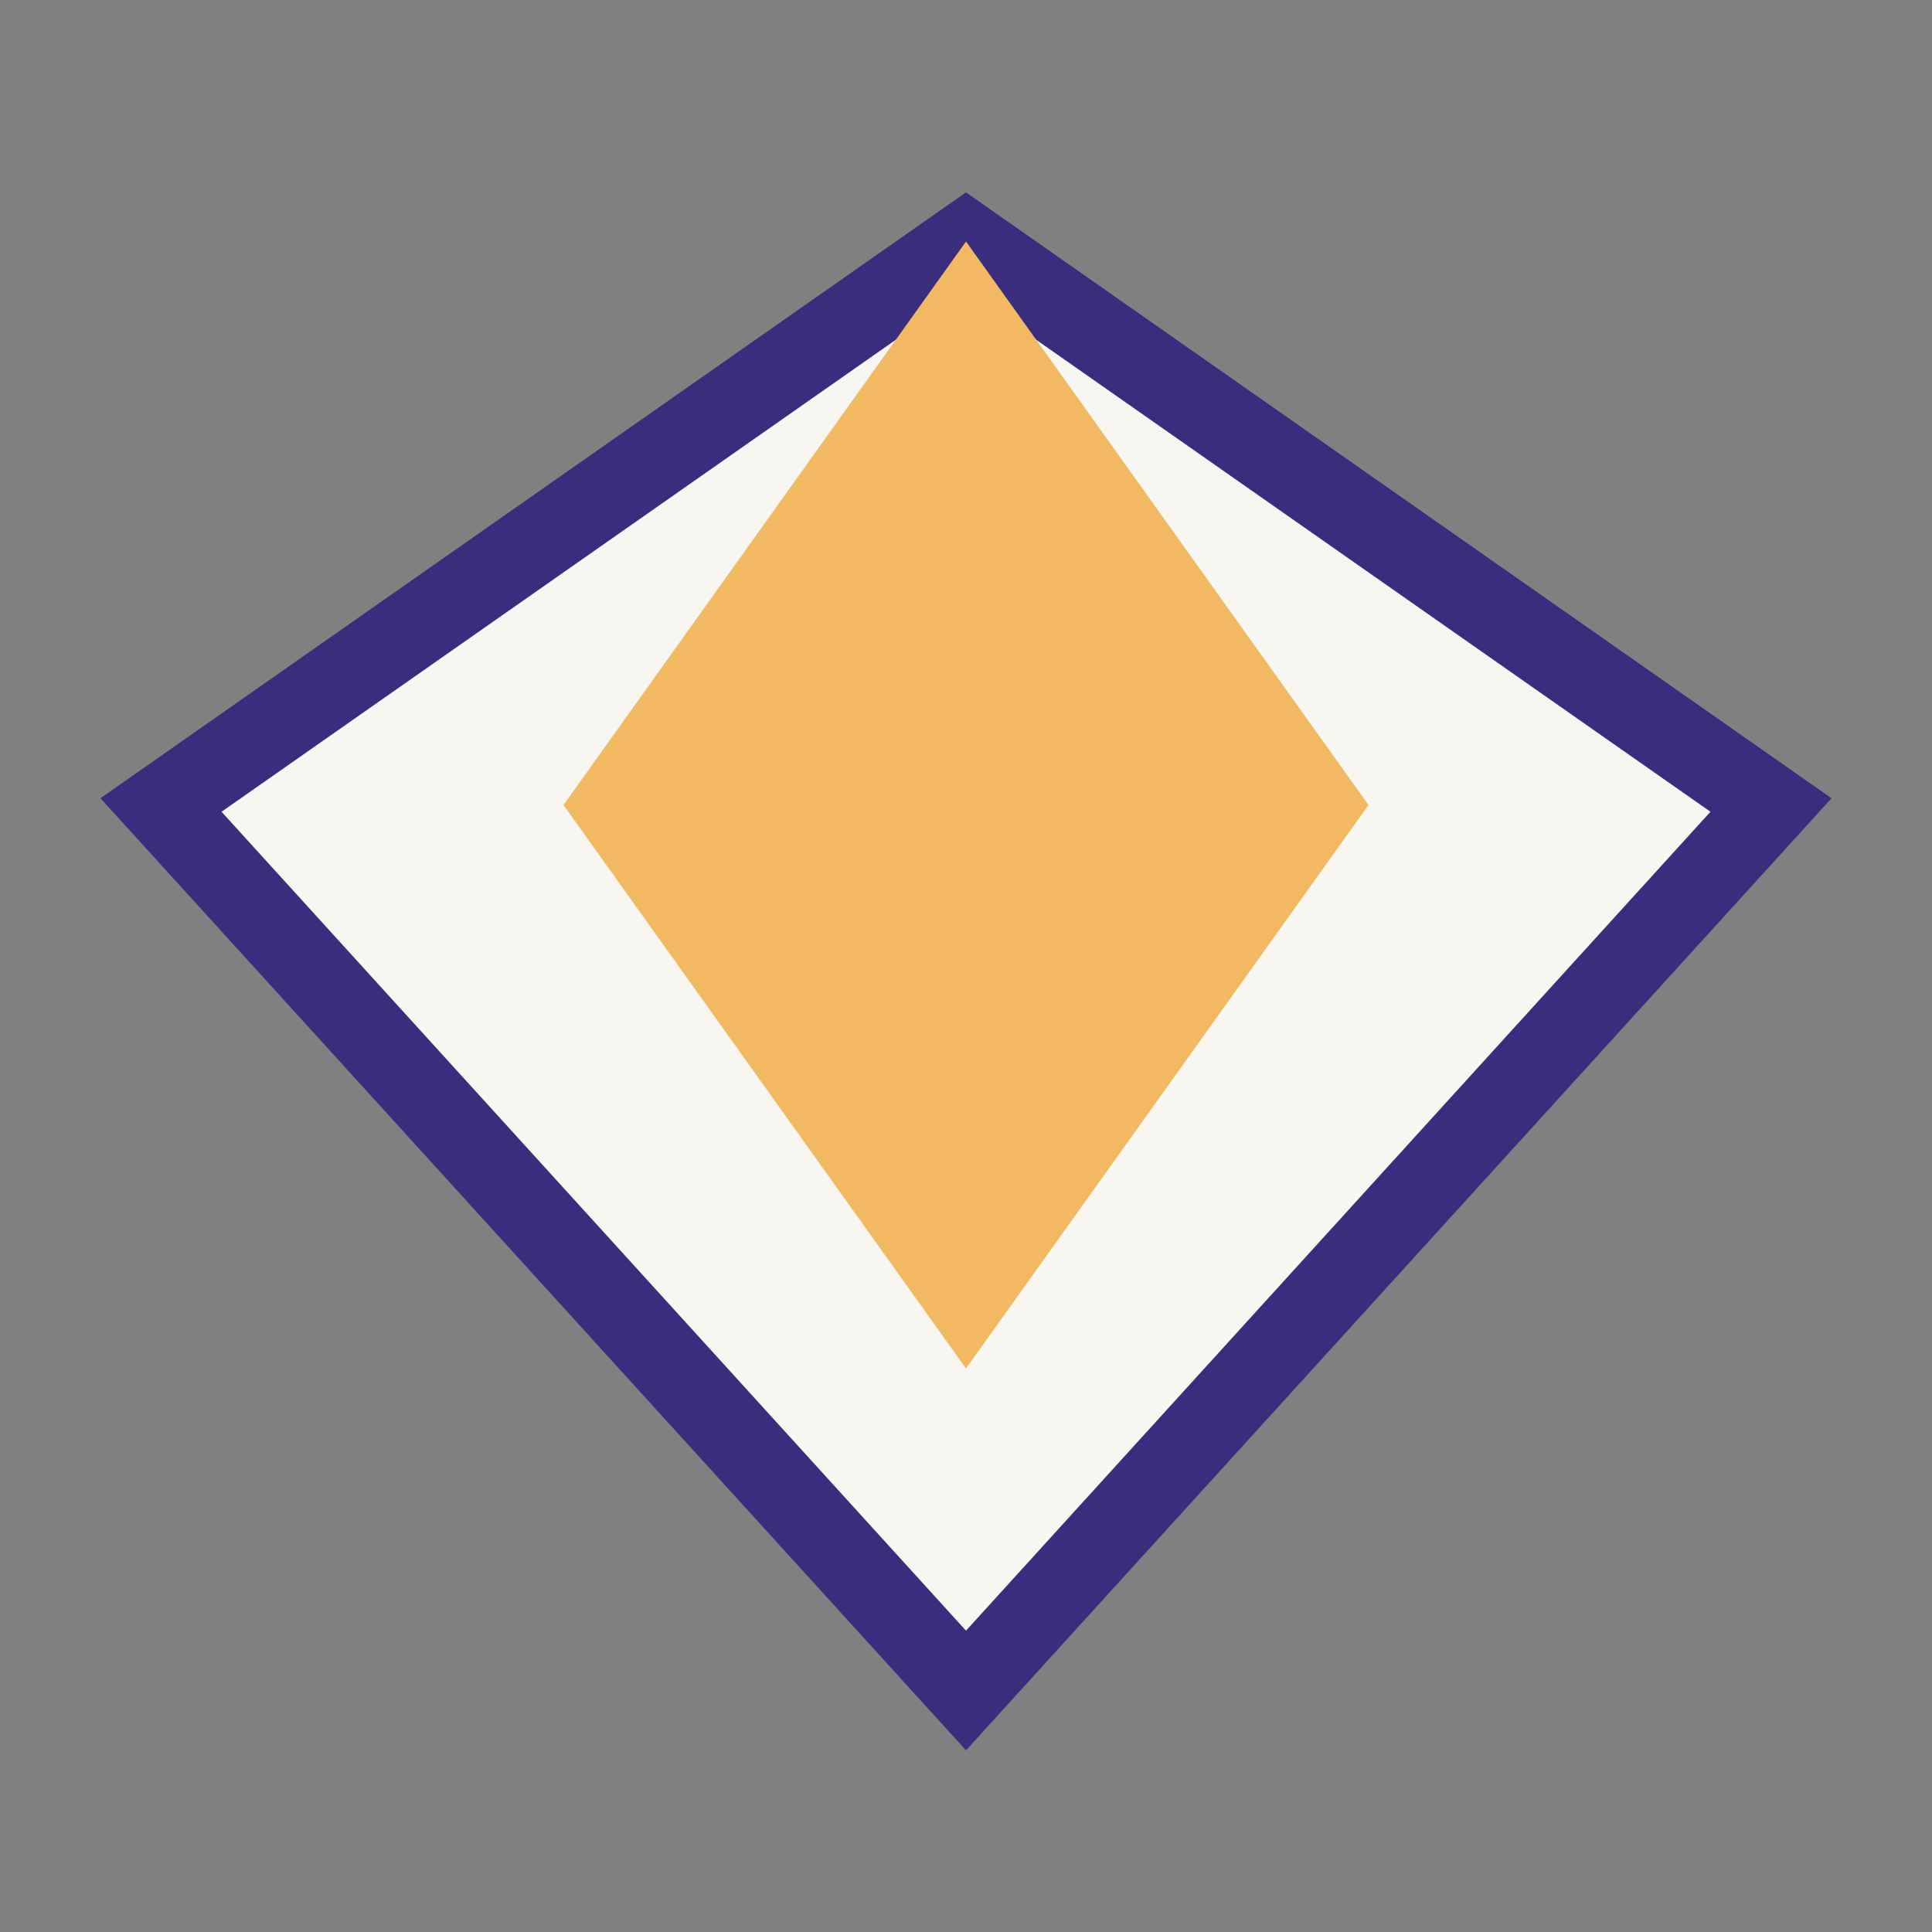
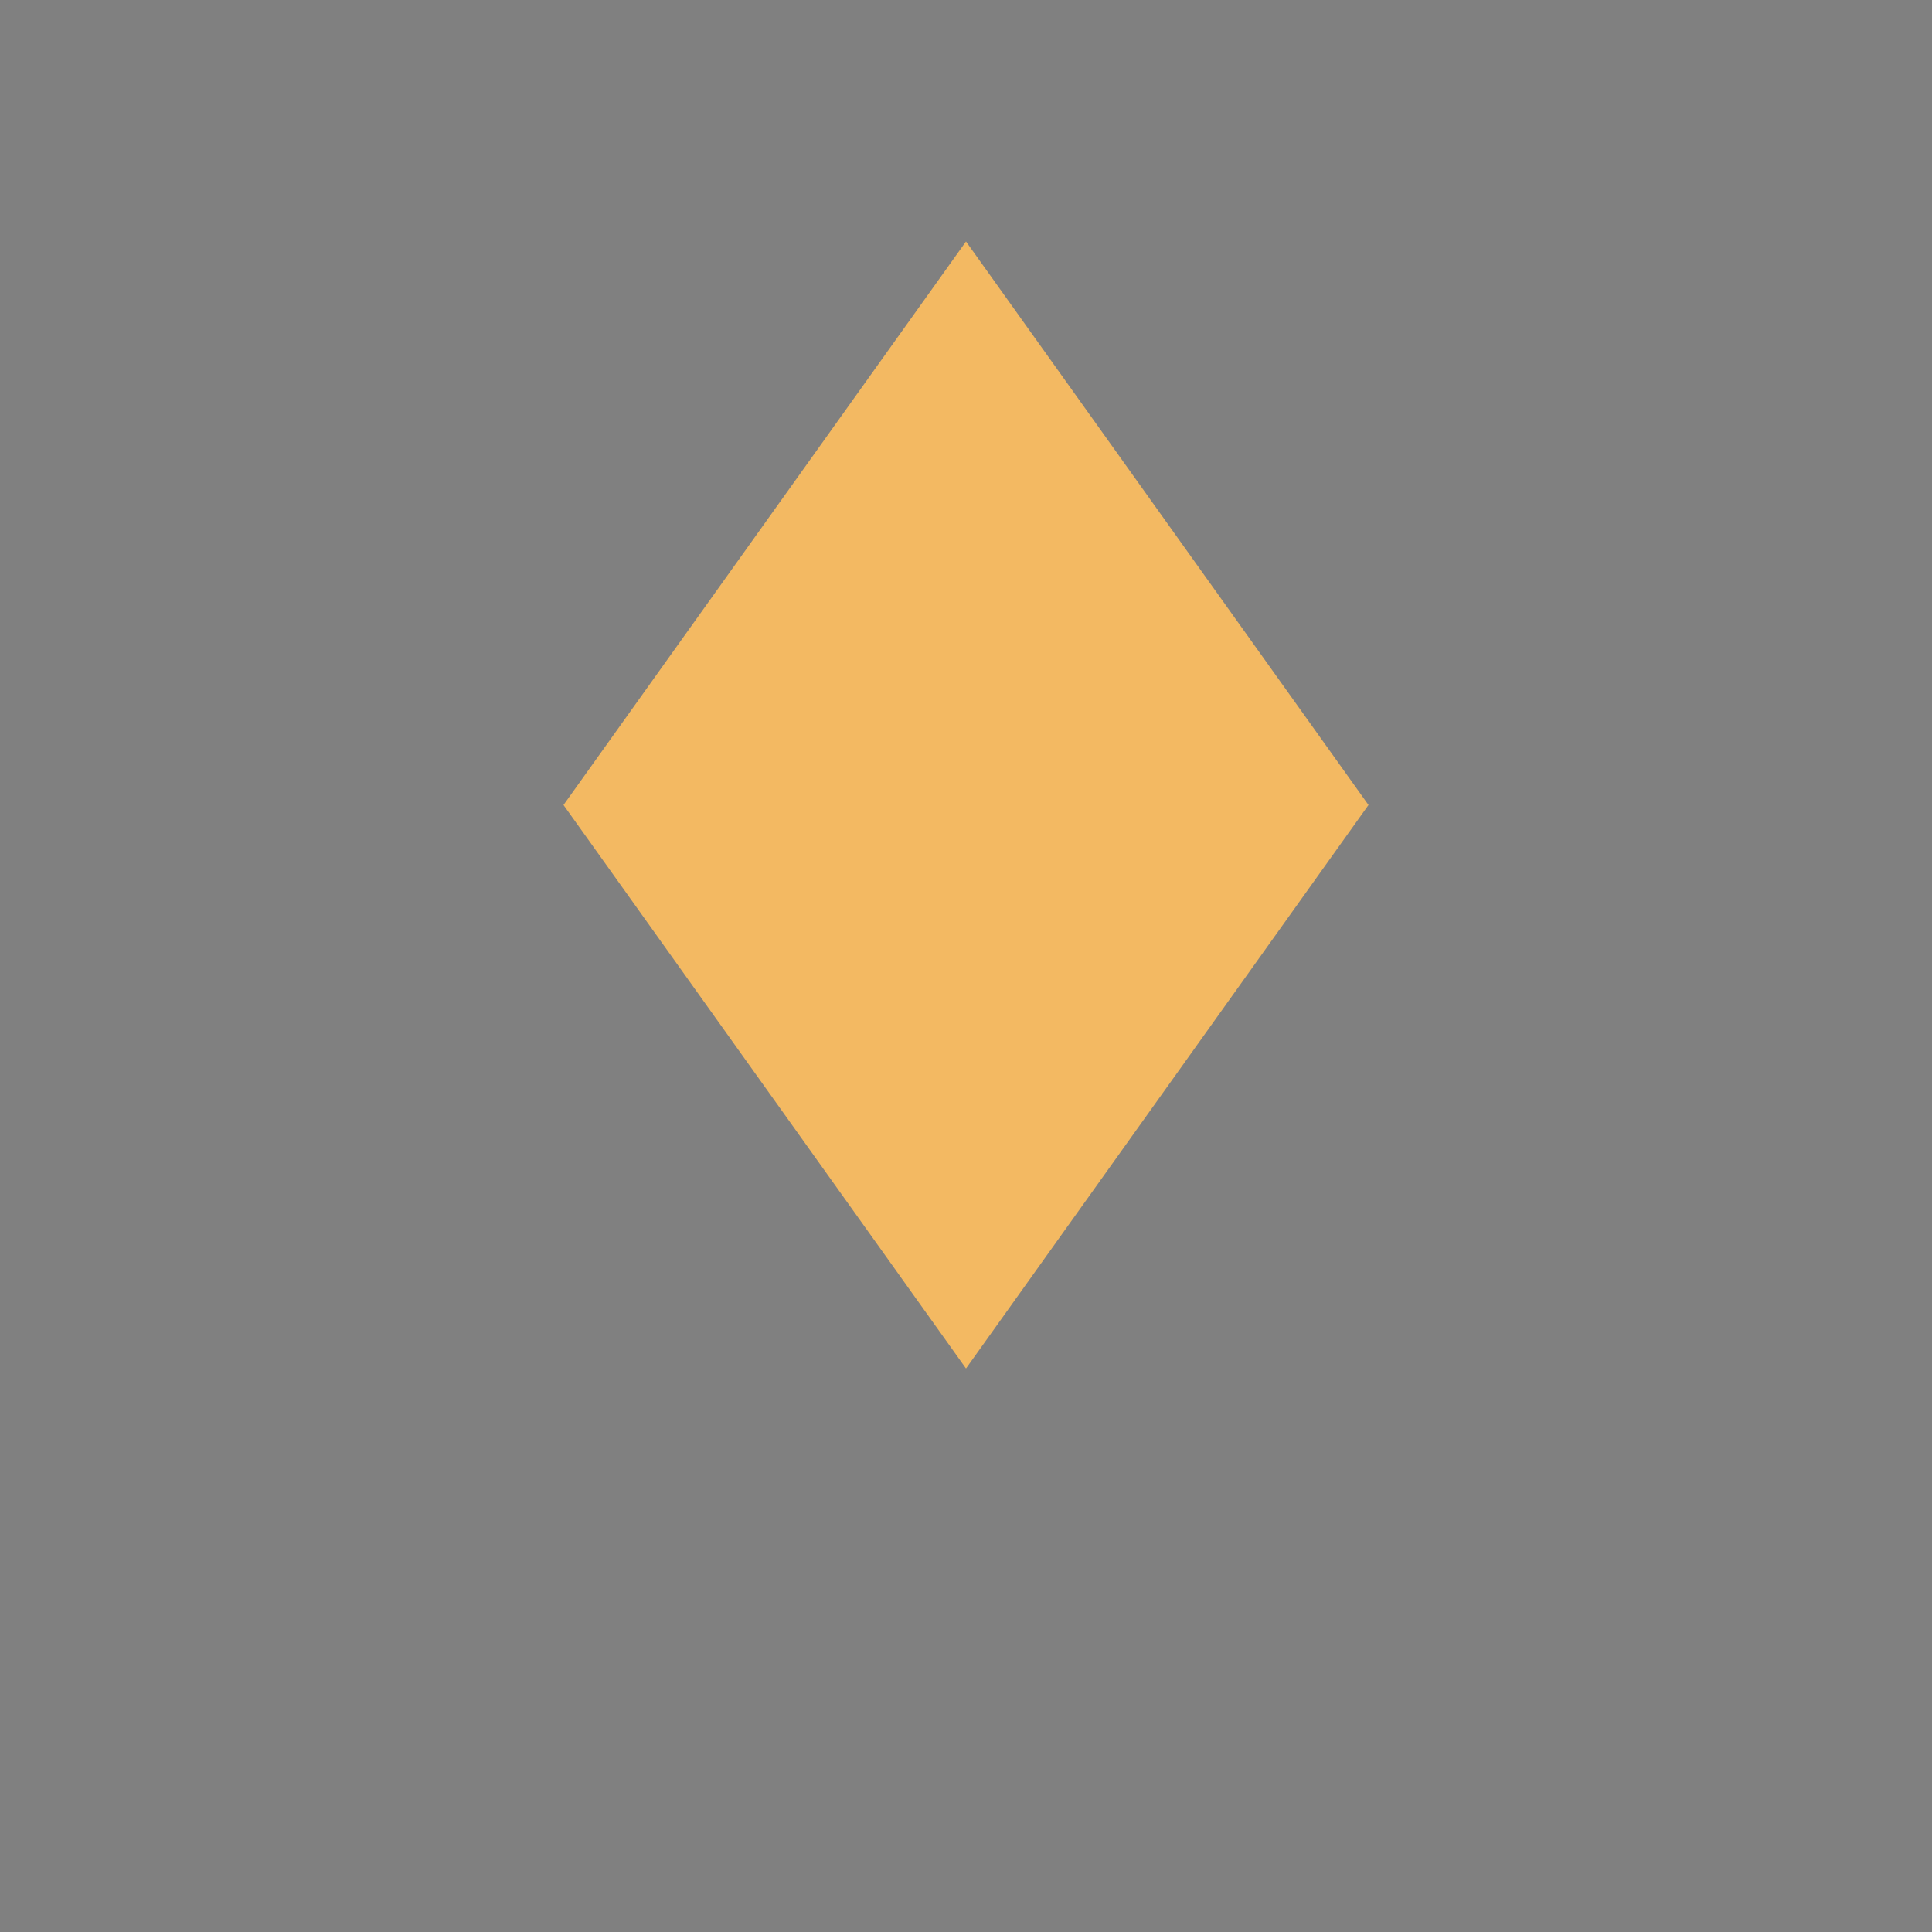
<svg xmlns="http://www.w3.org/2000/svg" width="24" height="24" viewBox="0 0 24 24">
  <rect x="0" y="0" width="24" height="24" fill="#808080" stroke="none" />
-   <polygon points="12,3 22,10 12,21 2,10" fill="#F7F6F1" stroke="#3B2D7D" stroke-width="1" />
  <polygon points="12,3 17,10 12,17 7,10" fill="#F3B962" />
</svg>